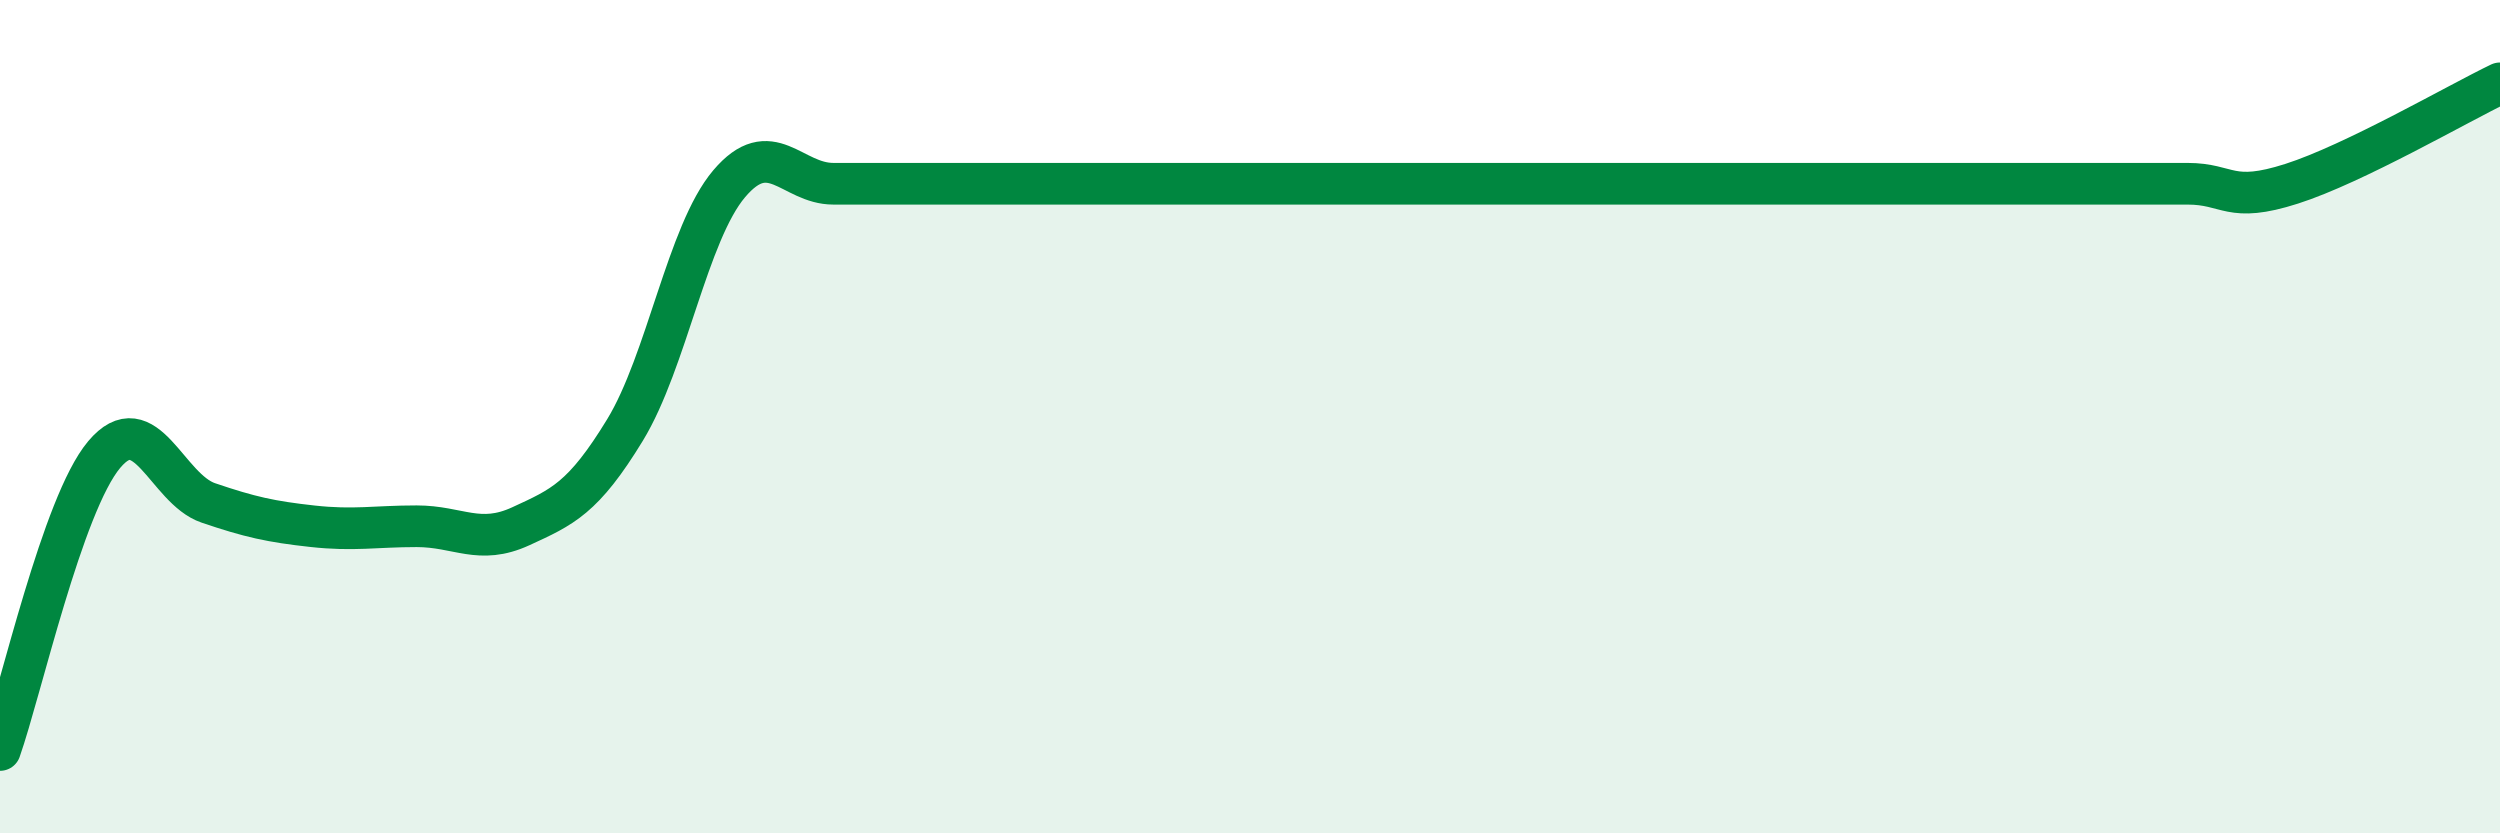
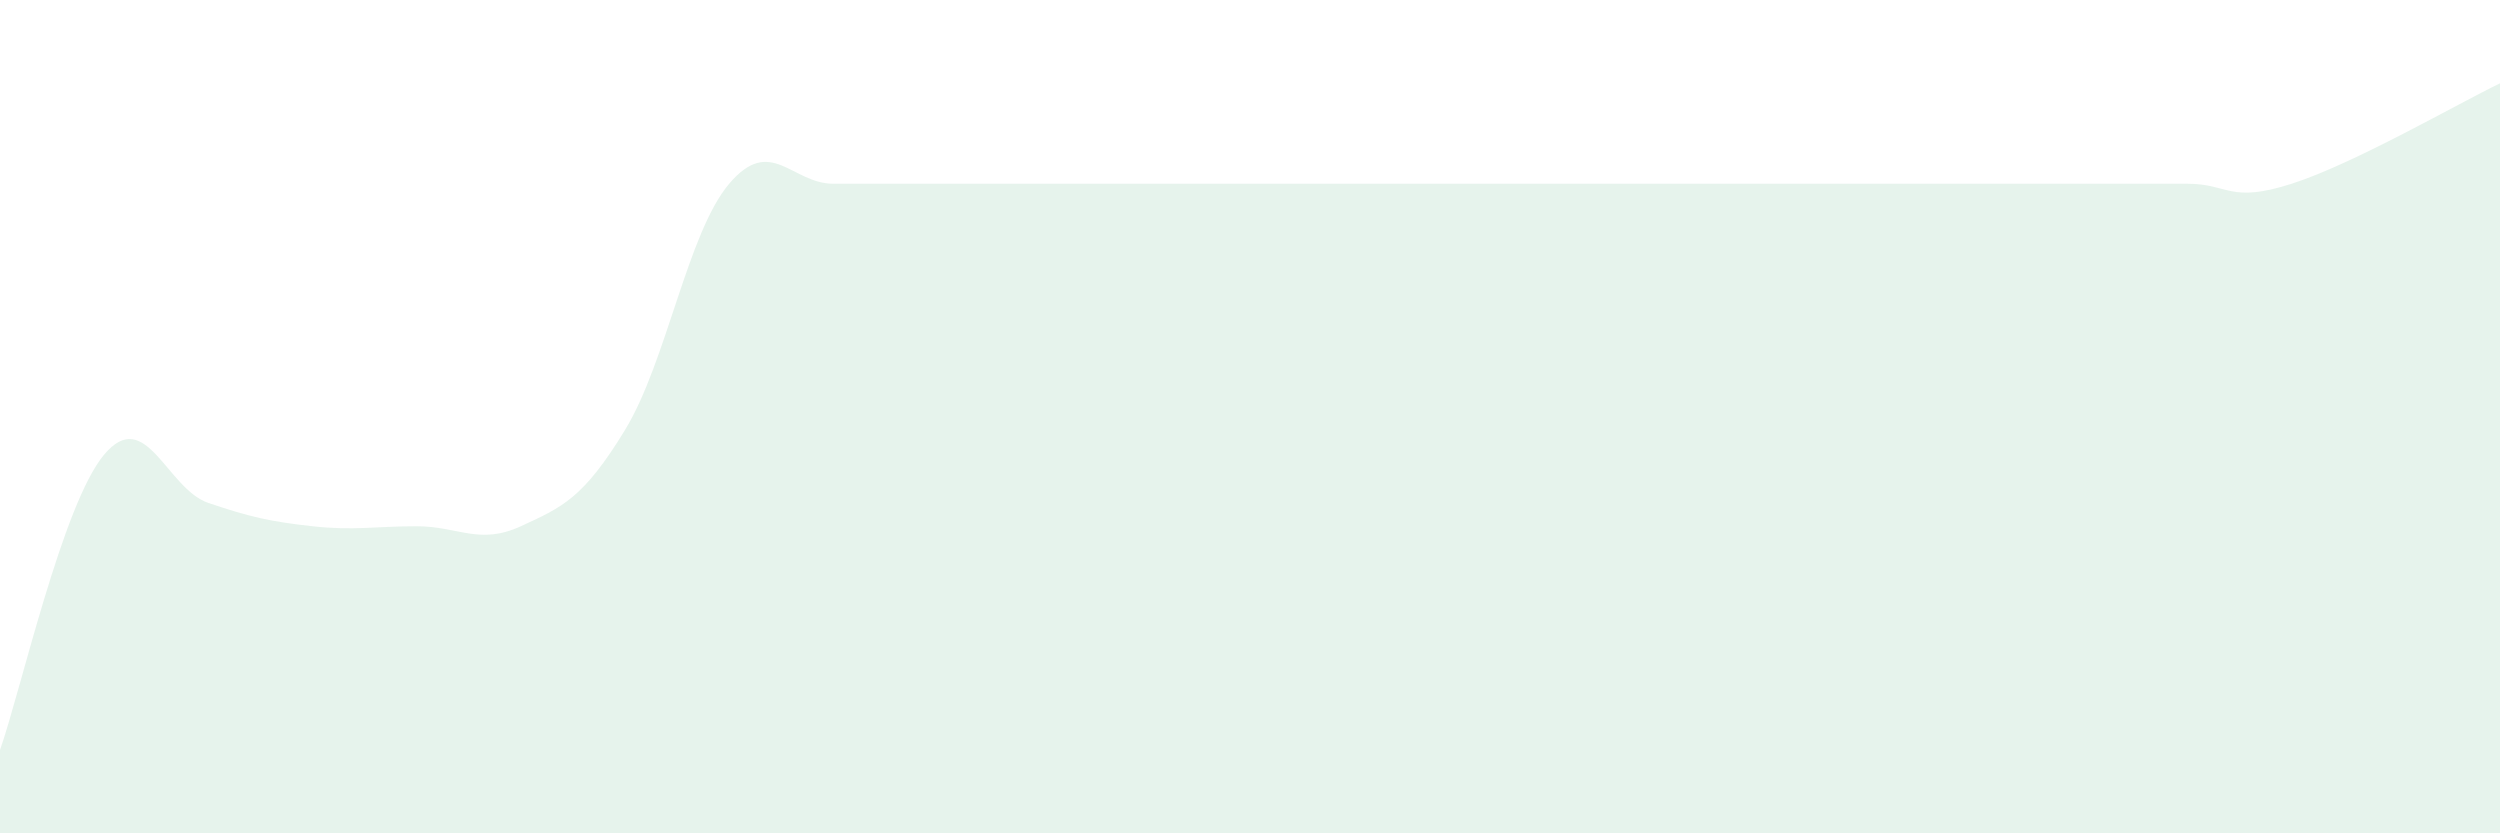
<svg xmlns="http://www.w3.org/2000/svg" width="60" height="20" viewBox="0 0 60 20">
-   <path d="M 0,18 C 0.5,16.58 1.5,12.1 2.5,10.91 C 3.5,9.72 4,11.73 5,12.07 C 6,12.41 6.5,12.52 7.5,12.63 C 8.5,12.74 9,12.63 10,12.63 C 11,12.63 11.5,13.09 12.5,12.63 C 13.5,12.17 14,11.96 15,10.32 C 16,8.68 16.5,5.59 17.5,4.41 C 18.5,3.23 19,4.41 20,4.41 C 21,4.41 21.5,4.41 22.5,4.41 C 23.5,4.41 24,4.41 25,4.41 C 26,4.41 26.5,4.41 27.5,4.41 C 28.5,4.41 29,4.41 30,4.41 C 31,4.41 31.5,4.41 32.5,4.41 C 33.5,4.41 34,4.41 35,4.41 C 36,4.41 36.5,4.41 37.5,4.41 C 38.5,4.41 39,4.41 40,4.41 C 41,4.41 41.5,4.41 42.5,4.41 C 43.5,4.41 44,4.41 45,4.41 C 46,4.41 46.5,4.41 47.5,4.41 C 48.5,4.41 49,4.41 50,4.41 C 51,4.41 51.5,4.41 52.5,4.41 C 53.5,4.41 53.5,4.89 55,4.41 C 56.5,3.93 59,2.48 60,2L60 20L0 20Z" fill="#008740" opacity="0.1" stroke-linecap="round" stroke-linejoin="round" />
-   <path d="M 0,18 C 0.5,16.58 1.5,12.1 2.5,10.91 C 3.5,9.72 4,11.73 5,12.07 C 6,12.41 6.5,12.52 7.5,12.63 C 8.5,12.74 9,12.63 10,12.63 C 11,12.63 11.5,13.09 12.5,12.63 C 13.5,12.17 14,11.96 15,10.32 C 16,8.68 16.5,5.59 17.5,4.41 C 18.5,3.23 19,4.41 20,4.41 C 21,4.41 21.5,4.41 22.5,4.41 C 23.5,4.41 24,4.41 25,4.41 C 26,4.41 26.5,4.41 27.5,4.41 C 28.5,4.41 29,4.41 30,4.41 C 31,4.41 31.5,4.41 32.5,4.41 C 33.5,4.41 34,4.41 35,4.41 C 36,4.41 36.5,4.41 37.5,4.41 C 38.5,4.41 39,4.41 40,4.41 C 41,4.41 41.5,4.41 42.5,4.41 C 43.5,4.41 44,4.41 45,4.41 C 46,4.41 46.5,4.41 47.5,4.41 C 48.5,4.41 49,4.41 50,4.41 C 51,4.41 51.5,4.41 52.5,4.41 C 53.5,4.41 53.5,4.89 55,4.41 C 56.5,3.93 59,2.48 60,2" stroke="#008740" stroke-width="1" fill="none" stroke-linecap="round" stroke-linejoin="round" />
+   <path d="M 0,18 C 0.5,16.58 1.5,12.1 2.5,10.91 C 3.5,9.72 4,11.73 5,12.07 C 6,12.41 6.5,12.52 7.5,12.63 C 8.5,12.74 9,12.63 10,12.63 C 11,12.63 11.5,13.09 12.5,12.63 C 13.5,12.17 14,11.96 15,10.32 C 16,8.68 16.5,5.59 17.5,4.41 C 18.5,3.23 19,4.41 20,4.41 C 23.5,4.41 24,4.41 25,4.41 C 26,4.41 26.5,4.41 27.5,4.41 C 28.5,4.41 29,4.41 30,4.41 C 31,4.41 31.5,4.41 32.5,4.41 C 33.5,4.41 34,4.41 35,4.41 C 36,4.41 36.5,4.41 37.5,4.41 C 38.5,4.41 39,4.41 40,4.41 C 41,4.41 41.5,4.41 42.5,4.41 C 43.5,4.41 44,4.41 45,4.41 C 46,4.41 46.5,4.41 47.5,4.41 C 48.5,4.41 49,4.41 50,4.41 C 51,4.41 51.5,4.41 52.5,4.41 C 53.5,4.41 53.5,4.89 55,4.41 C 56.5,3.93 59,2.48 60,2L60 20L0 20Z" fill="#008740" opacity="0.1" stroke-linecap="round" stroke-linejoin="round" />
</svg>